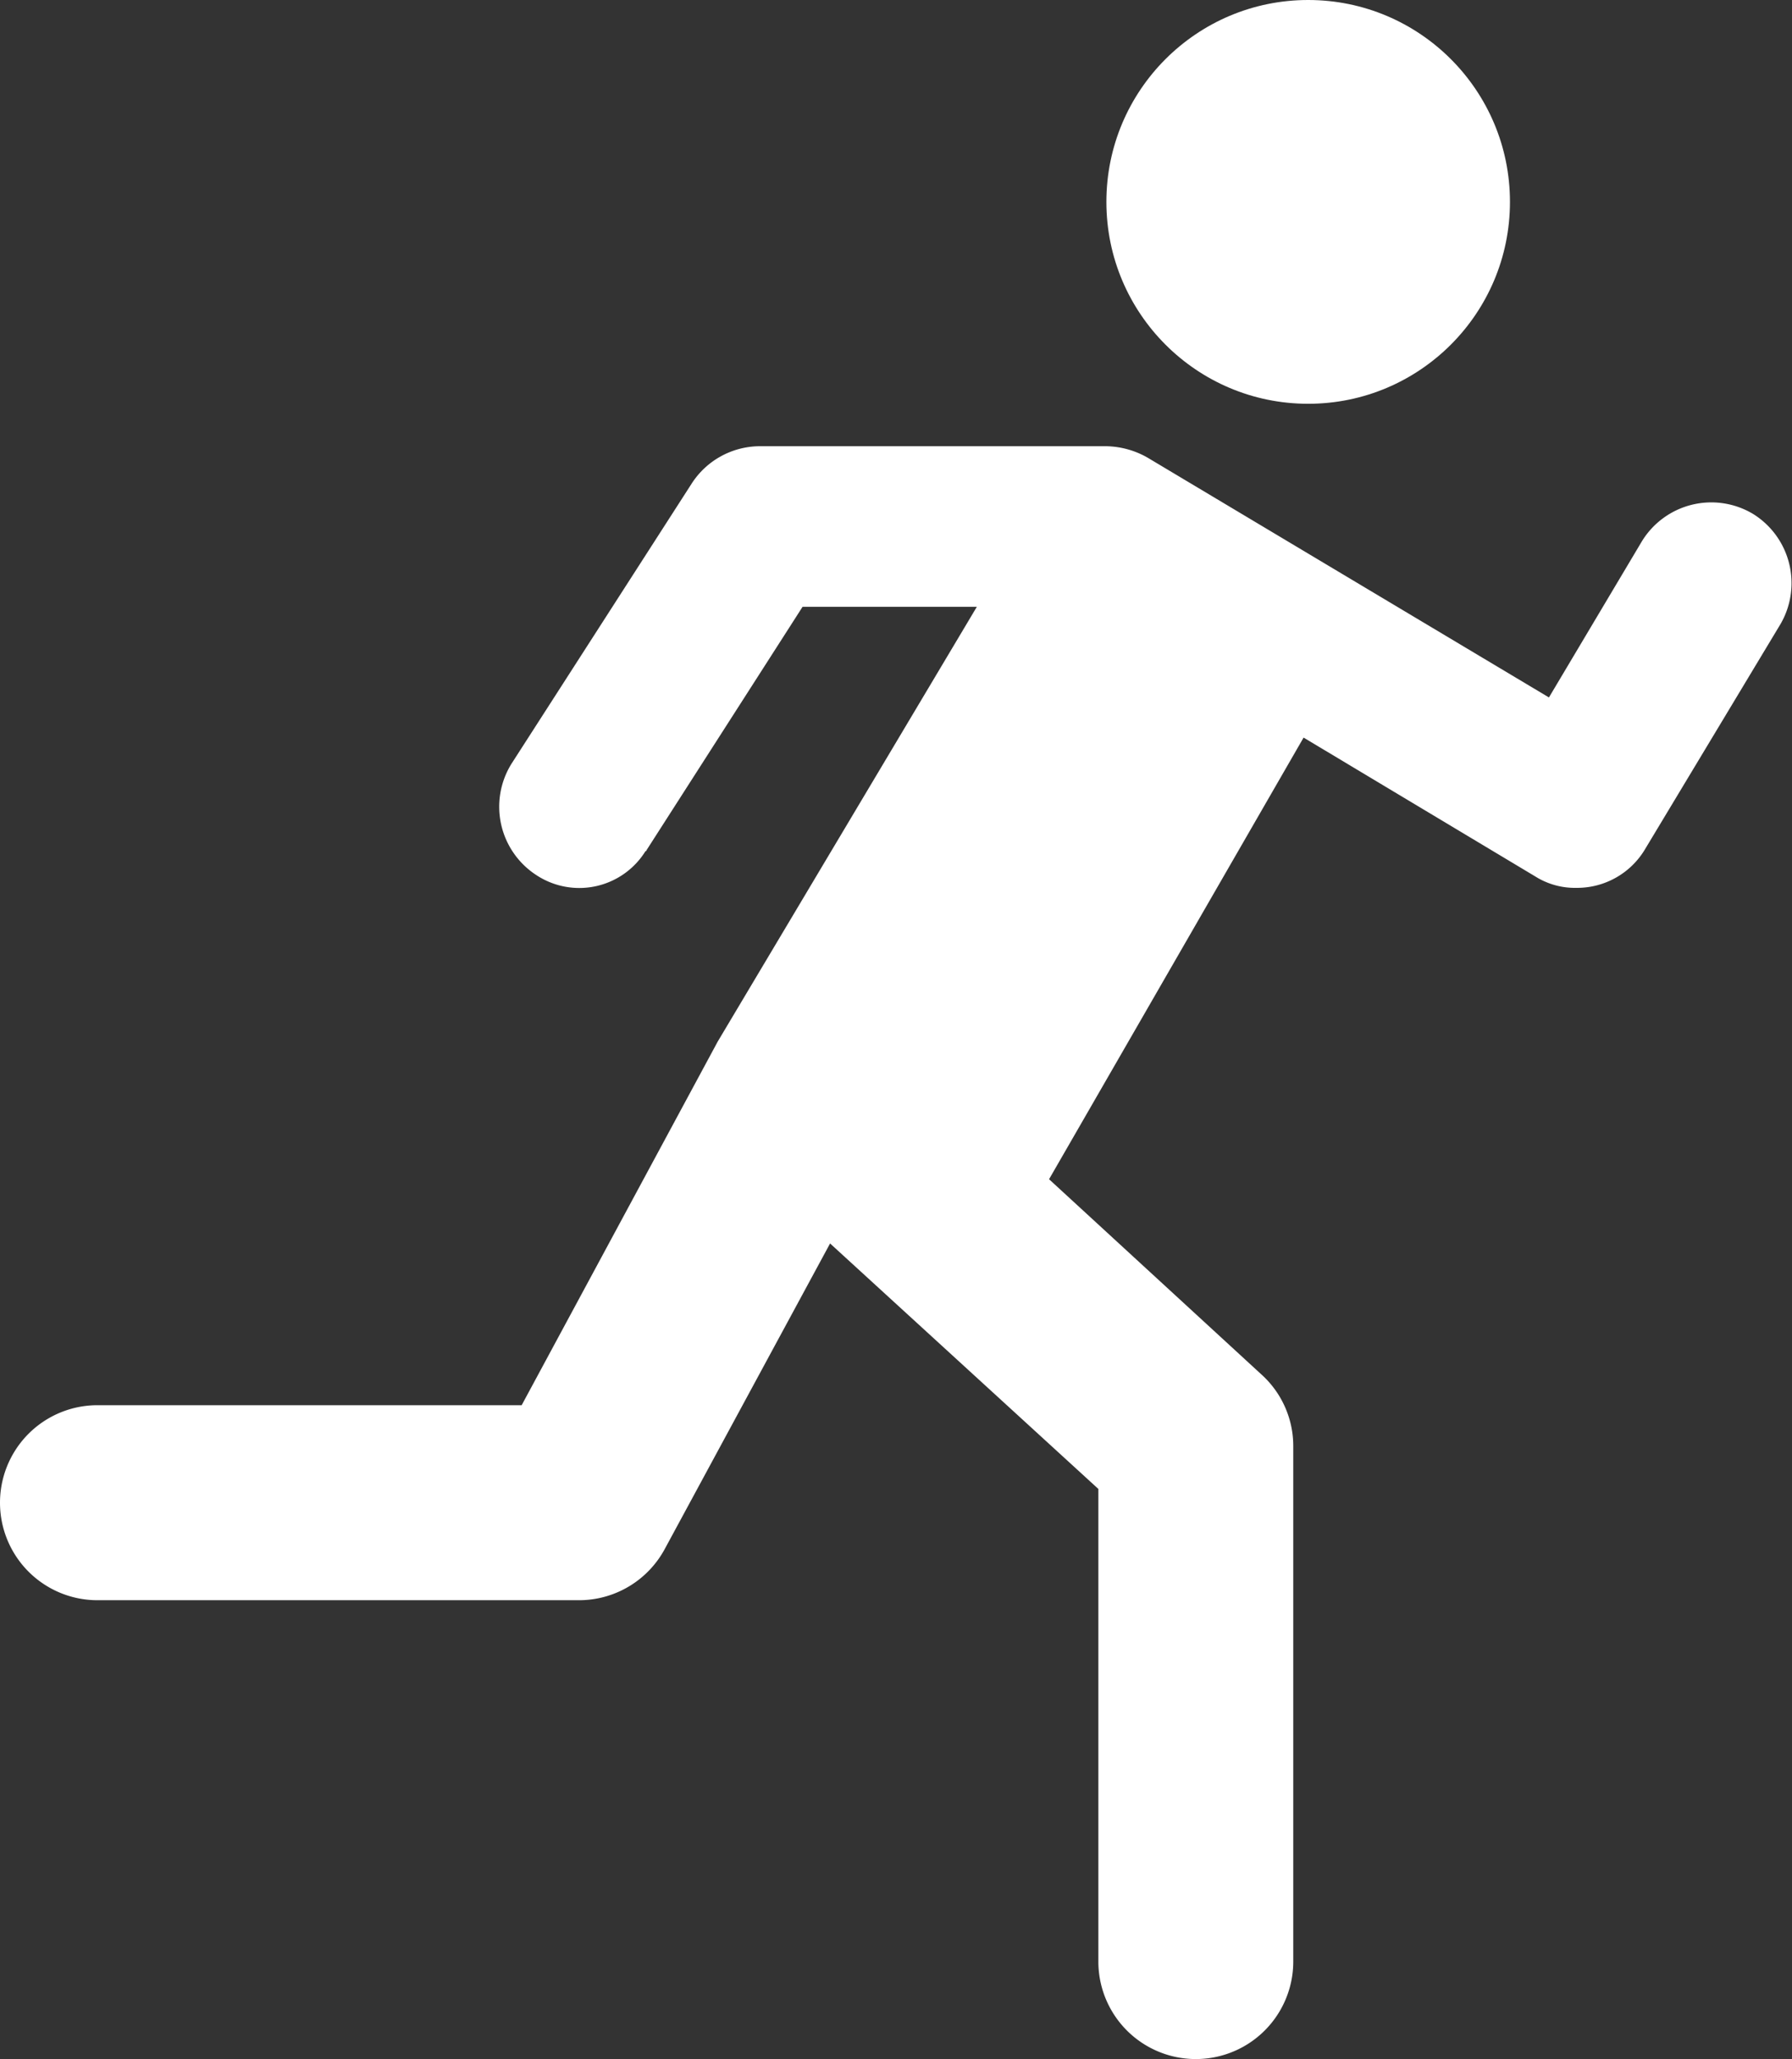
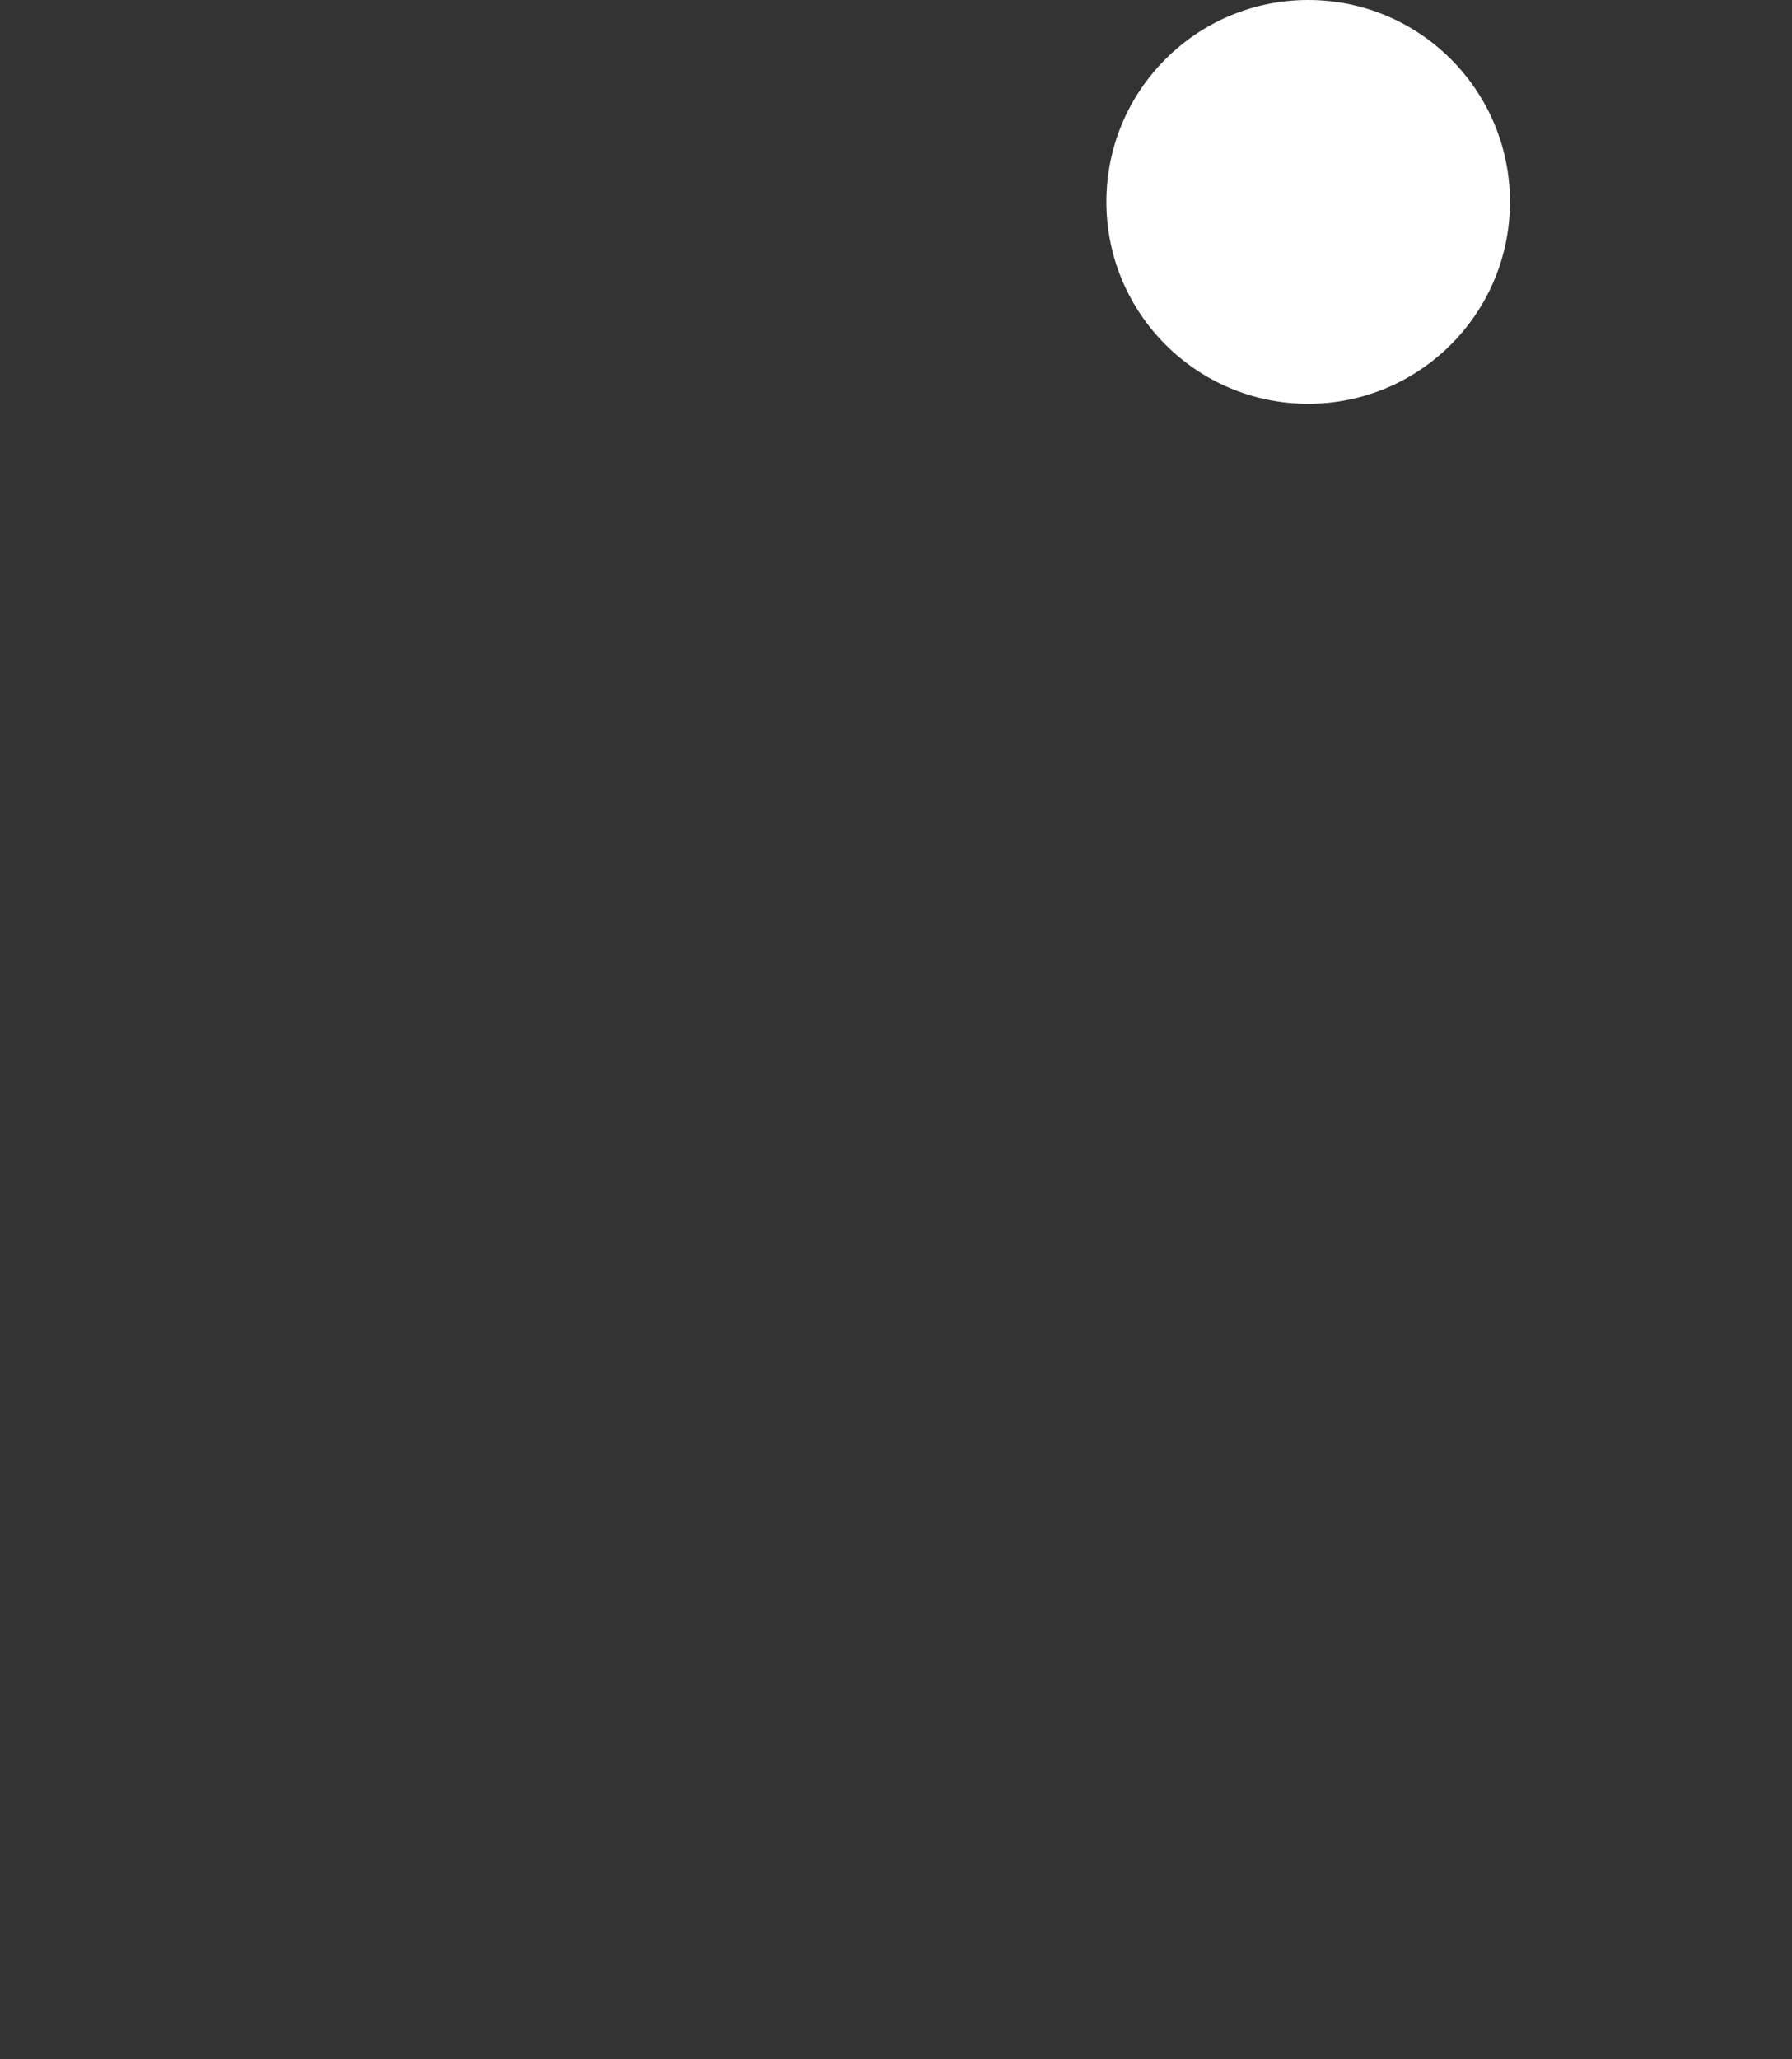
<svg xmlns="http://www.w3.org/2000/svg" id="Layer_1" data-name="Layer 1" viewBox="0 0 156.3 179.5">
  <rect x="0" y="0" width="156.3" height="179.5" fill="#333333" stroke="none" />
  <defs>
    <style>.cls-1{fill:#fff;}</style>
  </defs>
  <circle class="cls-1" cx="114.1" cy="17.6" r="17.6" />
-   <path class="cls-1" d="M152.9,44.8a7.1,7.1,0,0,0-9.7,2.4l-8.1,13.6-35-20.9a7.5,7.5,0,0,0-3.6-1H66.2a7.1,7.1,0,0,0-5.9,3.3L44.6,66.6a7.1,7.1,0,0,0,2.2,9.7,6.8,6.8,0,0,0,9.5-2.1.1.1,0,0,0,.1-.1L70,52.9H85.2L62.6,90.8,45.5,122.5H8.5a8.5,8.5,0,0,0,0,17h42A8.5,8.5,0,0,0,58,135l14.4-26.6,23.4,21.4V171a8.5,8.5,0,0,0,17,0V126.1a8.4,8.4,0,0,0-2.8-6.3l-18.5-17,22.2-38.5,20.2,12.1a6.5,6.5,0,0,0,3.6,1,6.9,6.9,0,0,0,6-3.4l11.8-19.6A7.1,7.1,0,0,0,152.9,44.8Z" />
</svg>